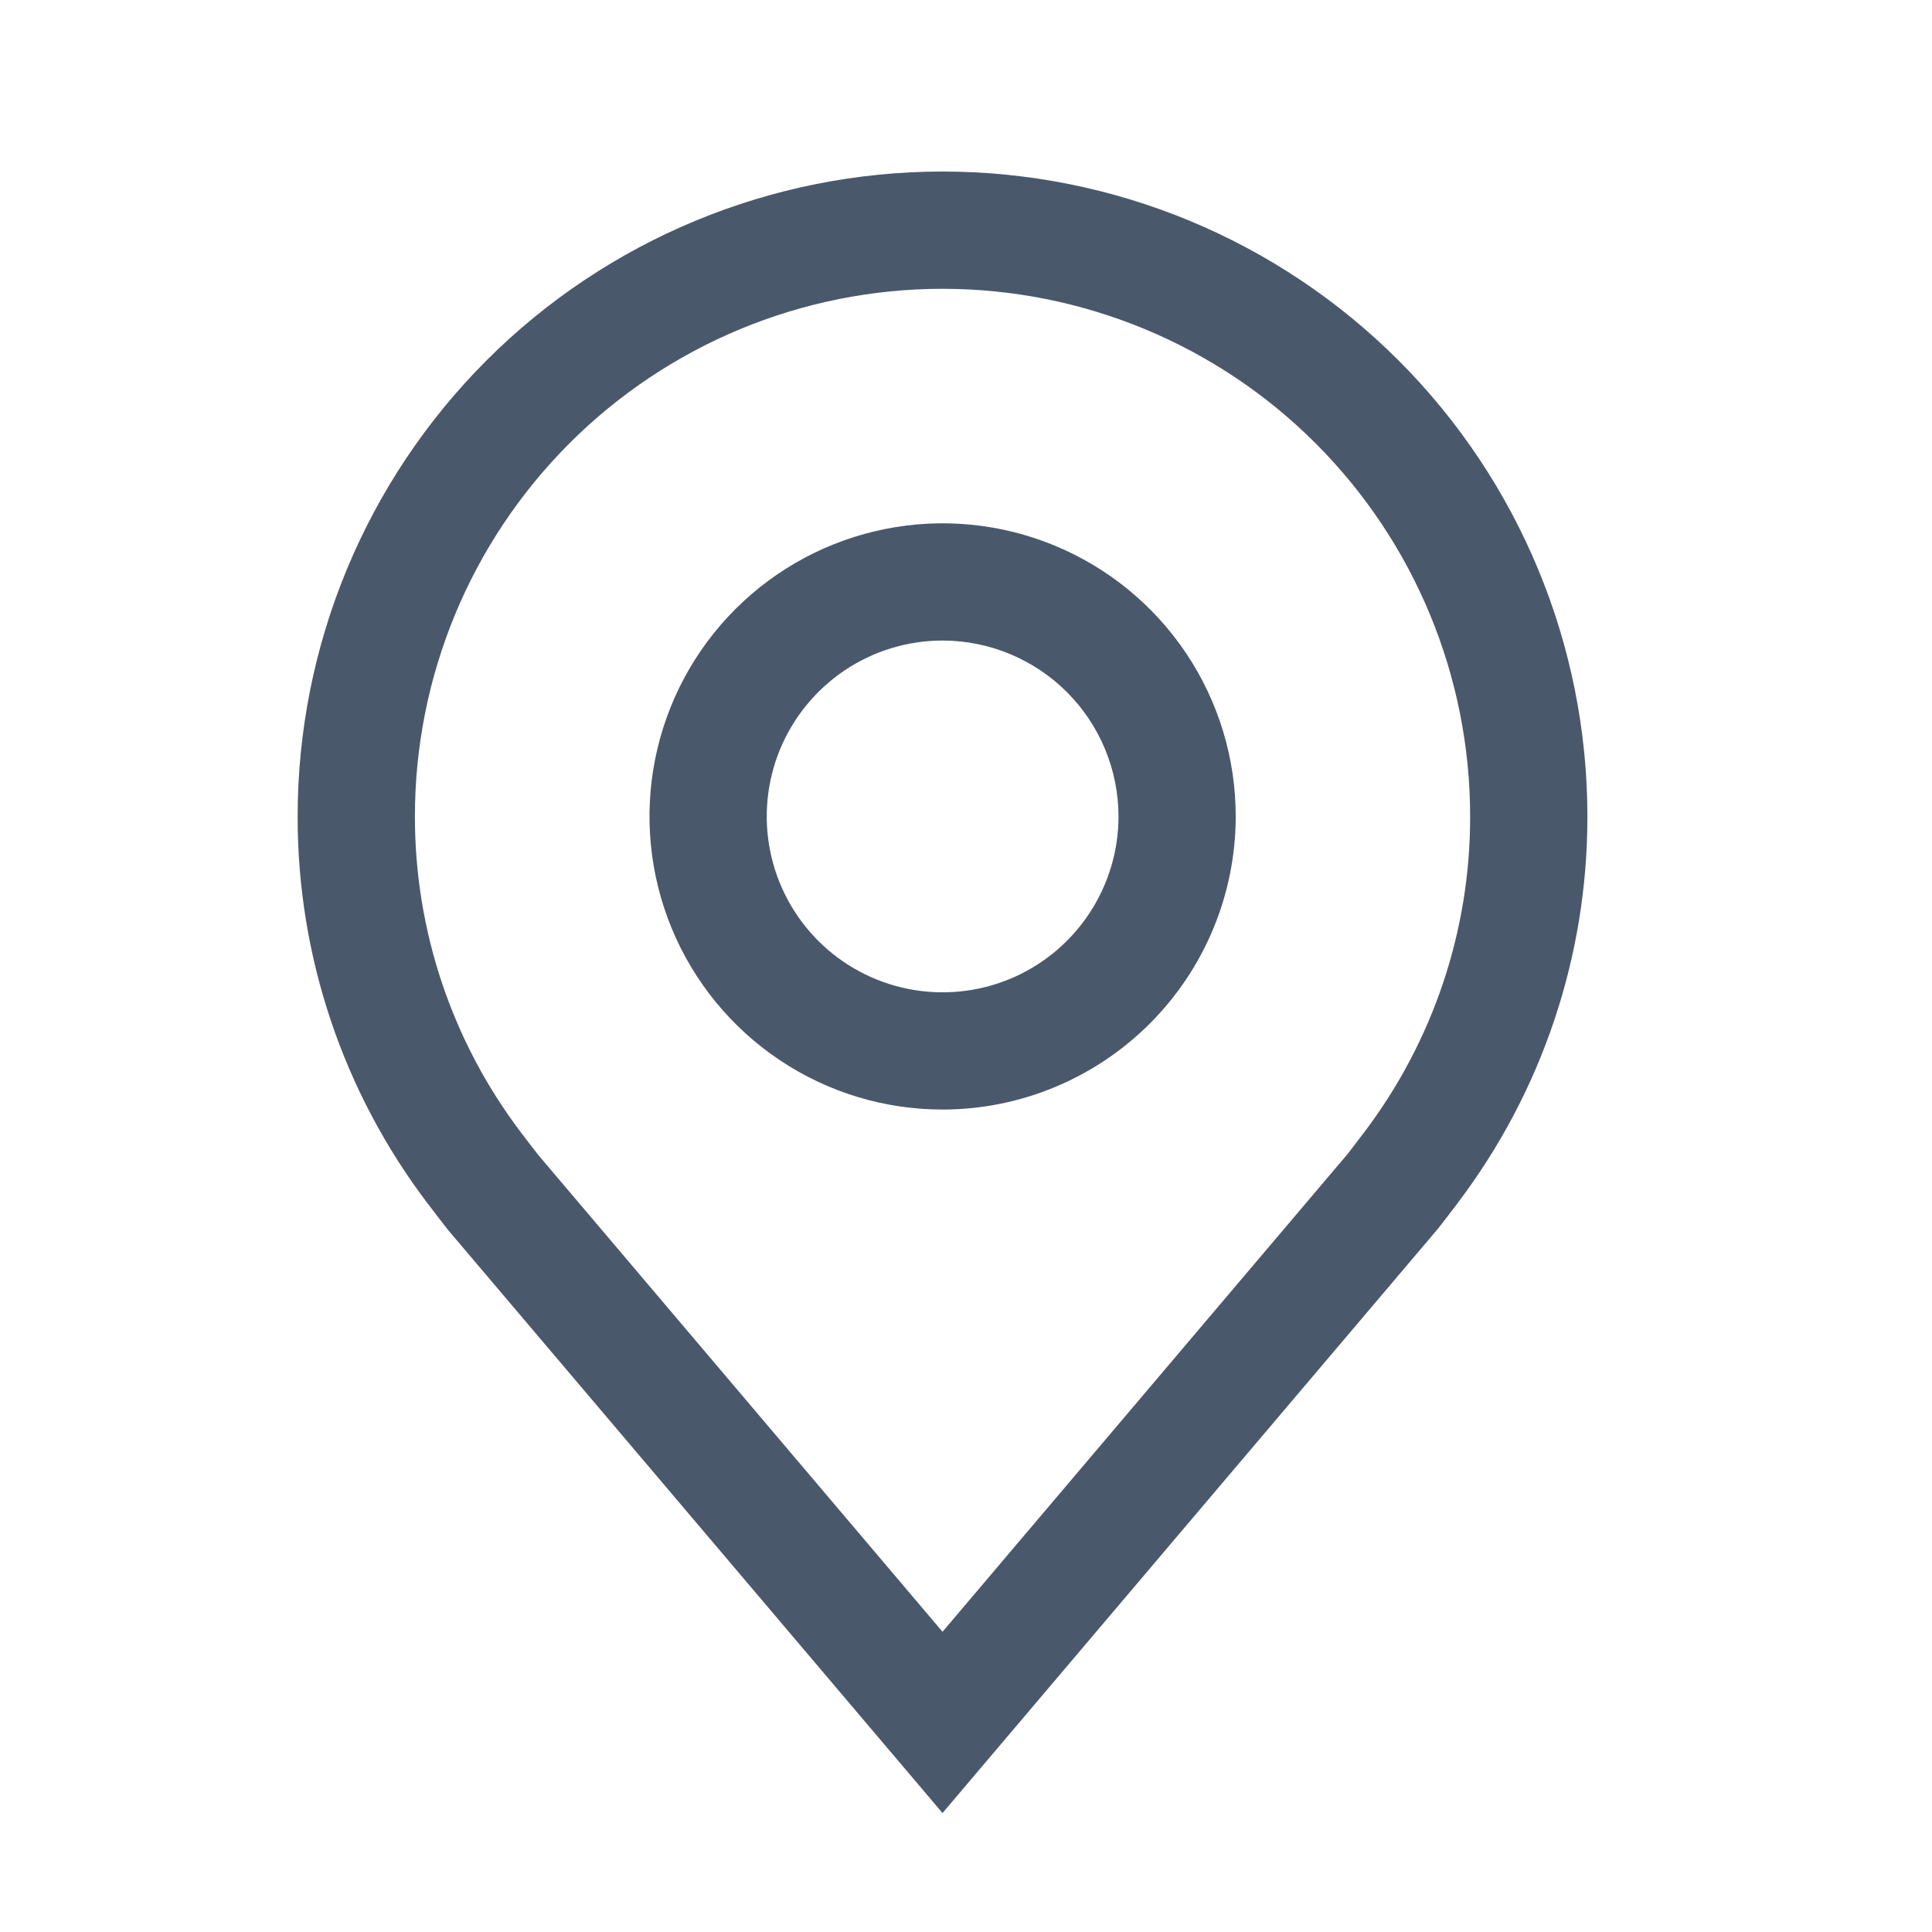
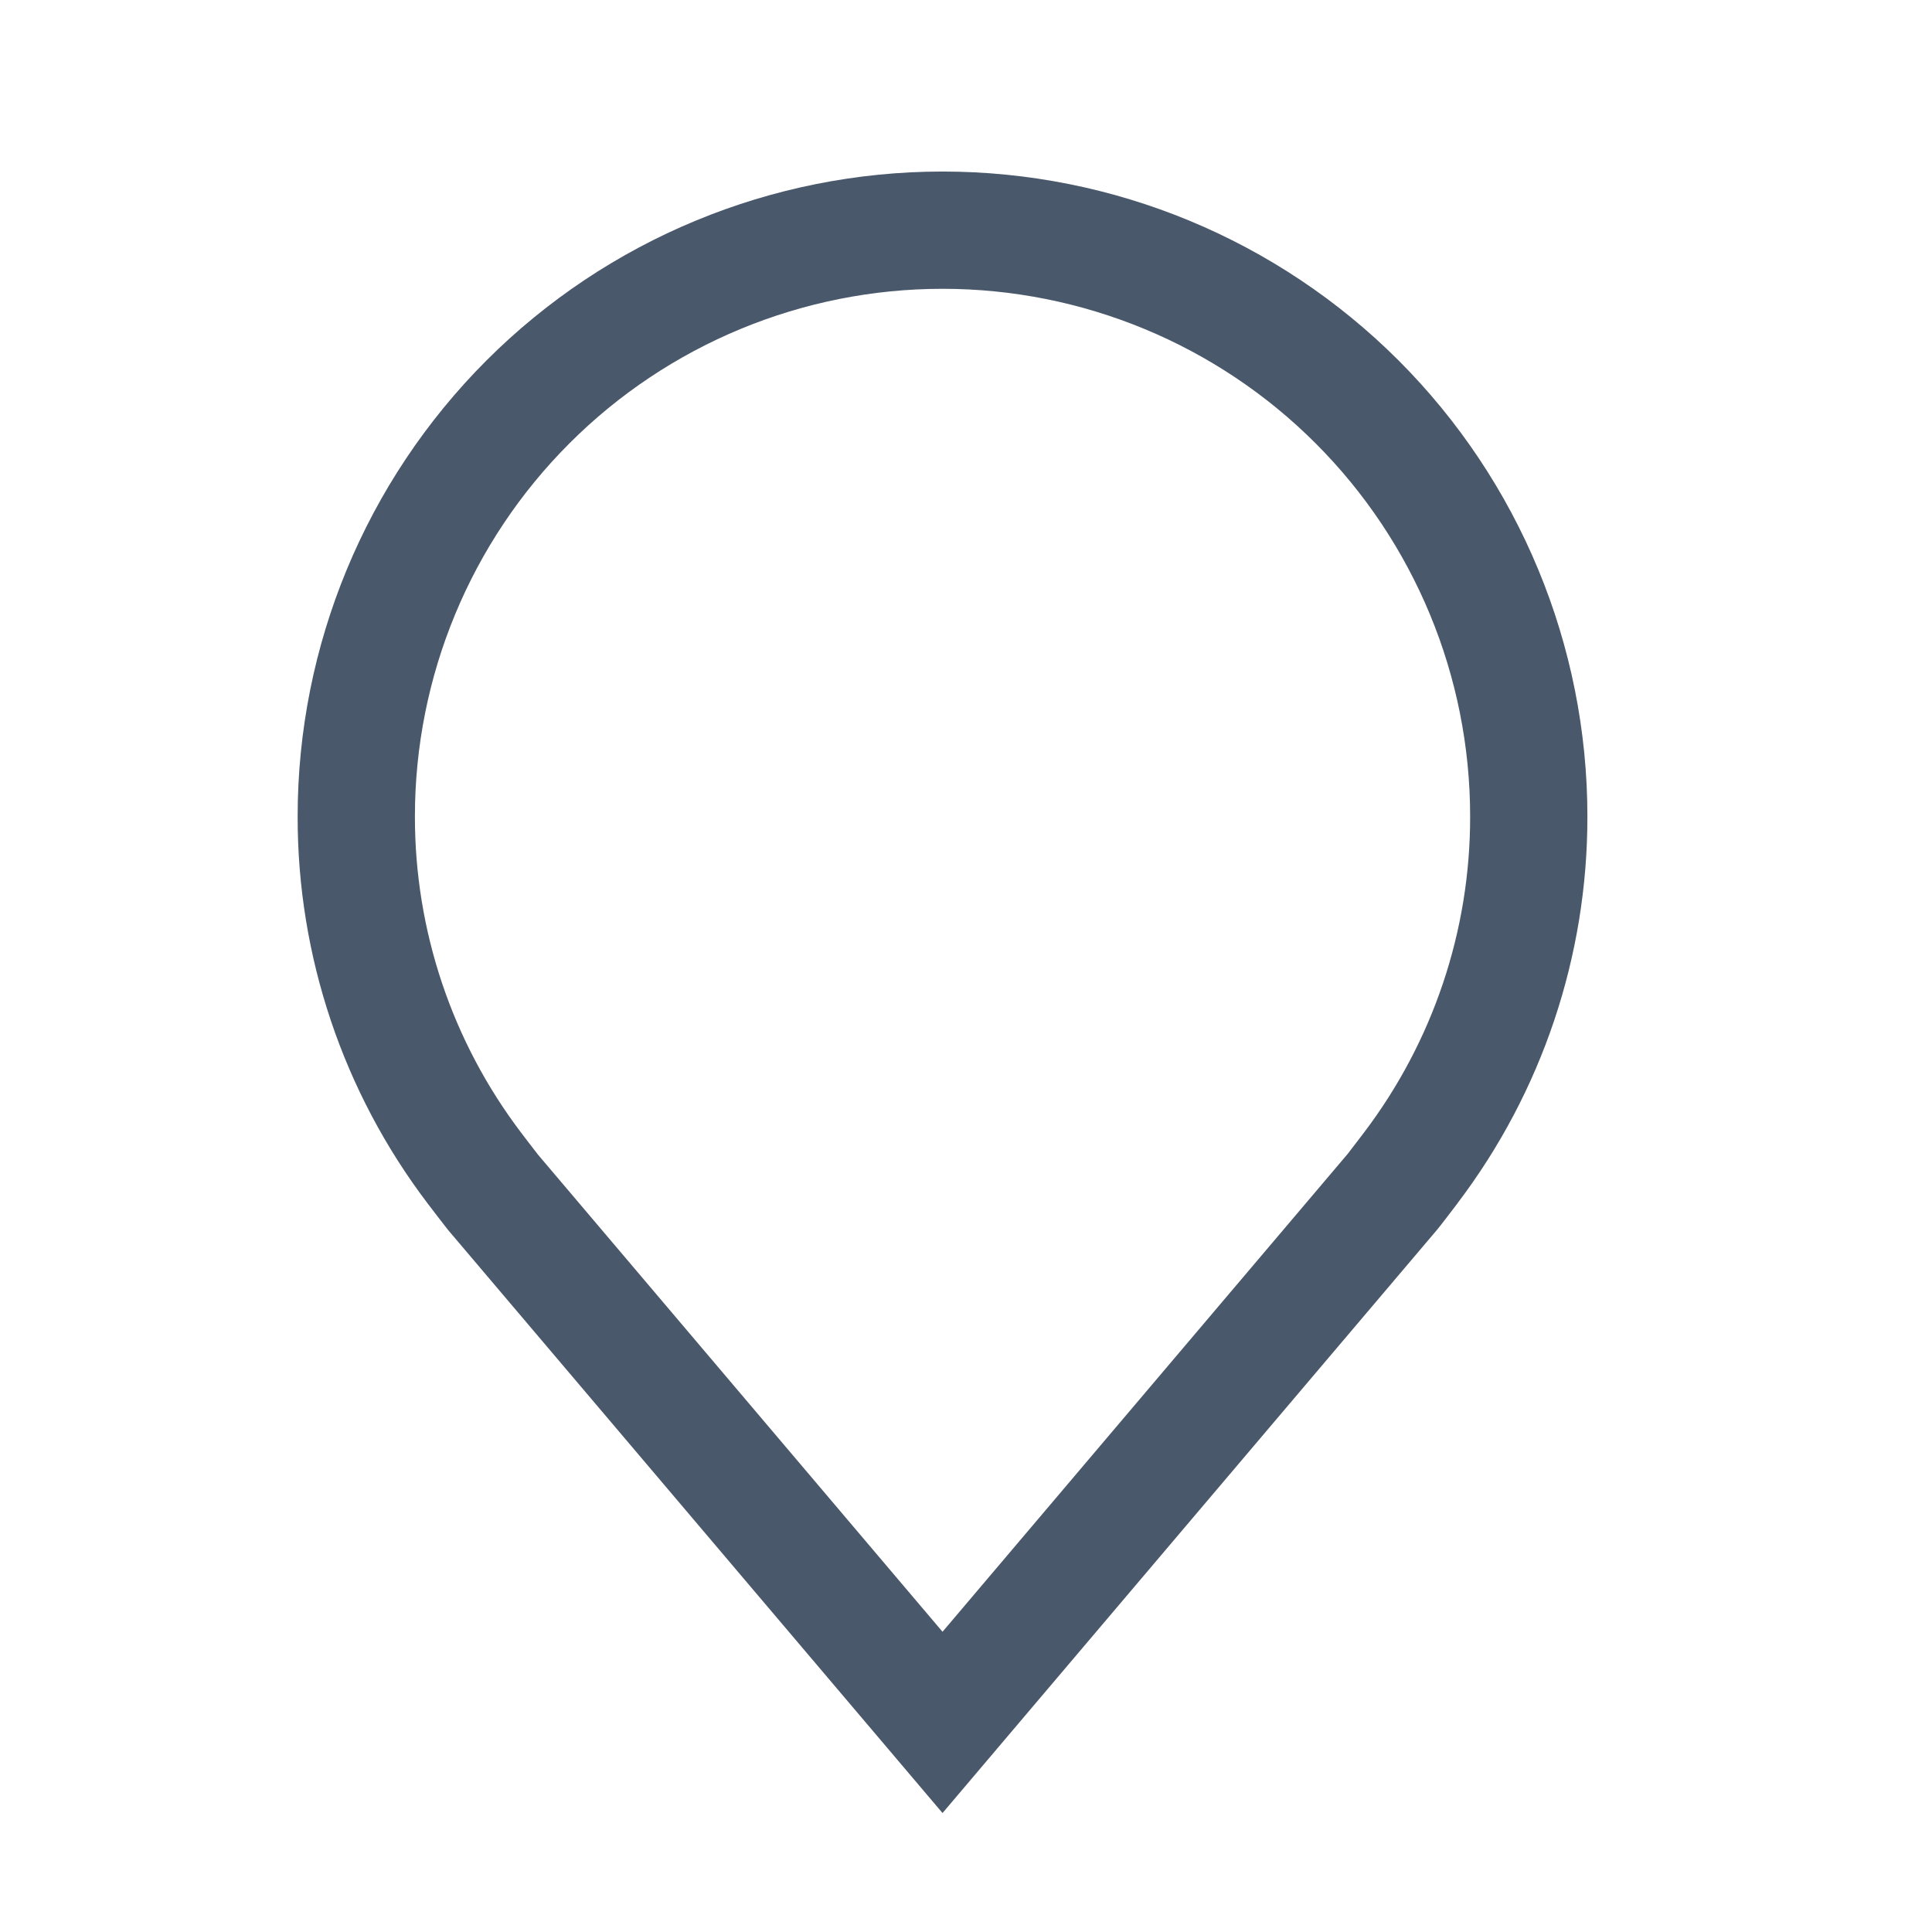
<svg xmlns="http://www.w3.org/2000/svg" width="33" height="33" viewBox="0 0 33 33" fill="none">
-   <path d="M16.101 18.952C15.11 18.952 14.142 18.659 13.319 18.108C12.496 17.558 11.854 16.776 11.475 15.861C11.096 14.946 10.997 13.94 11.19 12.969C11.383 11.997 11.86 11.105 12.56 10.405C13.26 9.705 14.153 9.228 15.124 9.035C16.095 8.841 17.102 8.941 18.017 9.32C18.931 9.699 19.713 10.34 20.264 11.164C20.814 11.987 21.107 12.955 21.107 13.945C21.106 15.273 20.578 16.545 19.639 17.484C18.701 18.422 17.428 18.951 16.101 18.952ZM16.101 10.941C15.506 10.941 14.926 11.117 14.432 11.447C13.938 11.778 13.553 12.247 13.325 12.796C13.098 13.345 13.038 13.949 13.154 14.531C13.27 15.114 13.556 15.649 13.976 16.07C14.396 16.49 14.932 16.776 15.514 16.892C16.097 17.008 16.701 16.948 17.25 16.721C17.799 16.493 18.268 16.108 18.598 15.614C18.928 15.12 19.105 14.54 19.105 13.945C19.104 13.149 18.787 12.385 18.224 11.822C17.661 11.259 16.897 10.942 16.101 10.941Z" fill="#4A586B" />
  <path d="M16.099 30.968L7.651 21.006C7.534 20.856 7.418 20.706 7.303 20.554C5.86 18.653 5.08 16.332 5.084 13.945C5.084 11.024 6.245 8.222 8.31 6.156C10.376 4.091 13.178 2.93 16.099 2.93C19.02 2.93 21.822 4.091 23.888 6.156C25.953 8.222 27.114 11.024 27.114 13.945C27.117 16.331 26.338 18.651 24.896 20.551L24.895 20.554C24.895 20.554 24.595 20.949 24.549 21.002L16.099 30.968ZM8.902 19.348C8.902 19.348 9.136 19.656 9.189 19.722L16.099 27.872L23.018 19.711C23.062 19.656 23.297 19.346 23.298 19.345C24.477 17.791 25.114 15.895 25.111 13.945C25.111 11.555 24.162 9.263 22.472 7.573C20.782 5.882 18.489 4.933 16.099 4.933C13.709 4.933 11.416 5.882 9.726 7.573C8.036 9.263 7.087 11.555 7.087 13.945C7.085 15.896 7.722 17.794 8.902 19.348Z" fill="#4A586B" />
</svg>